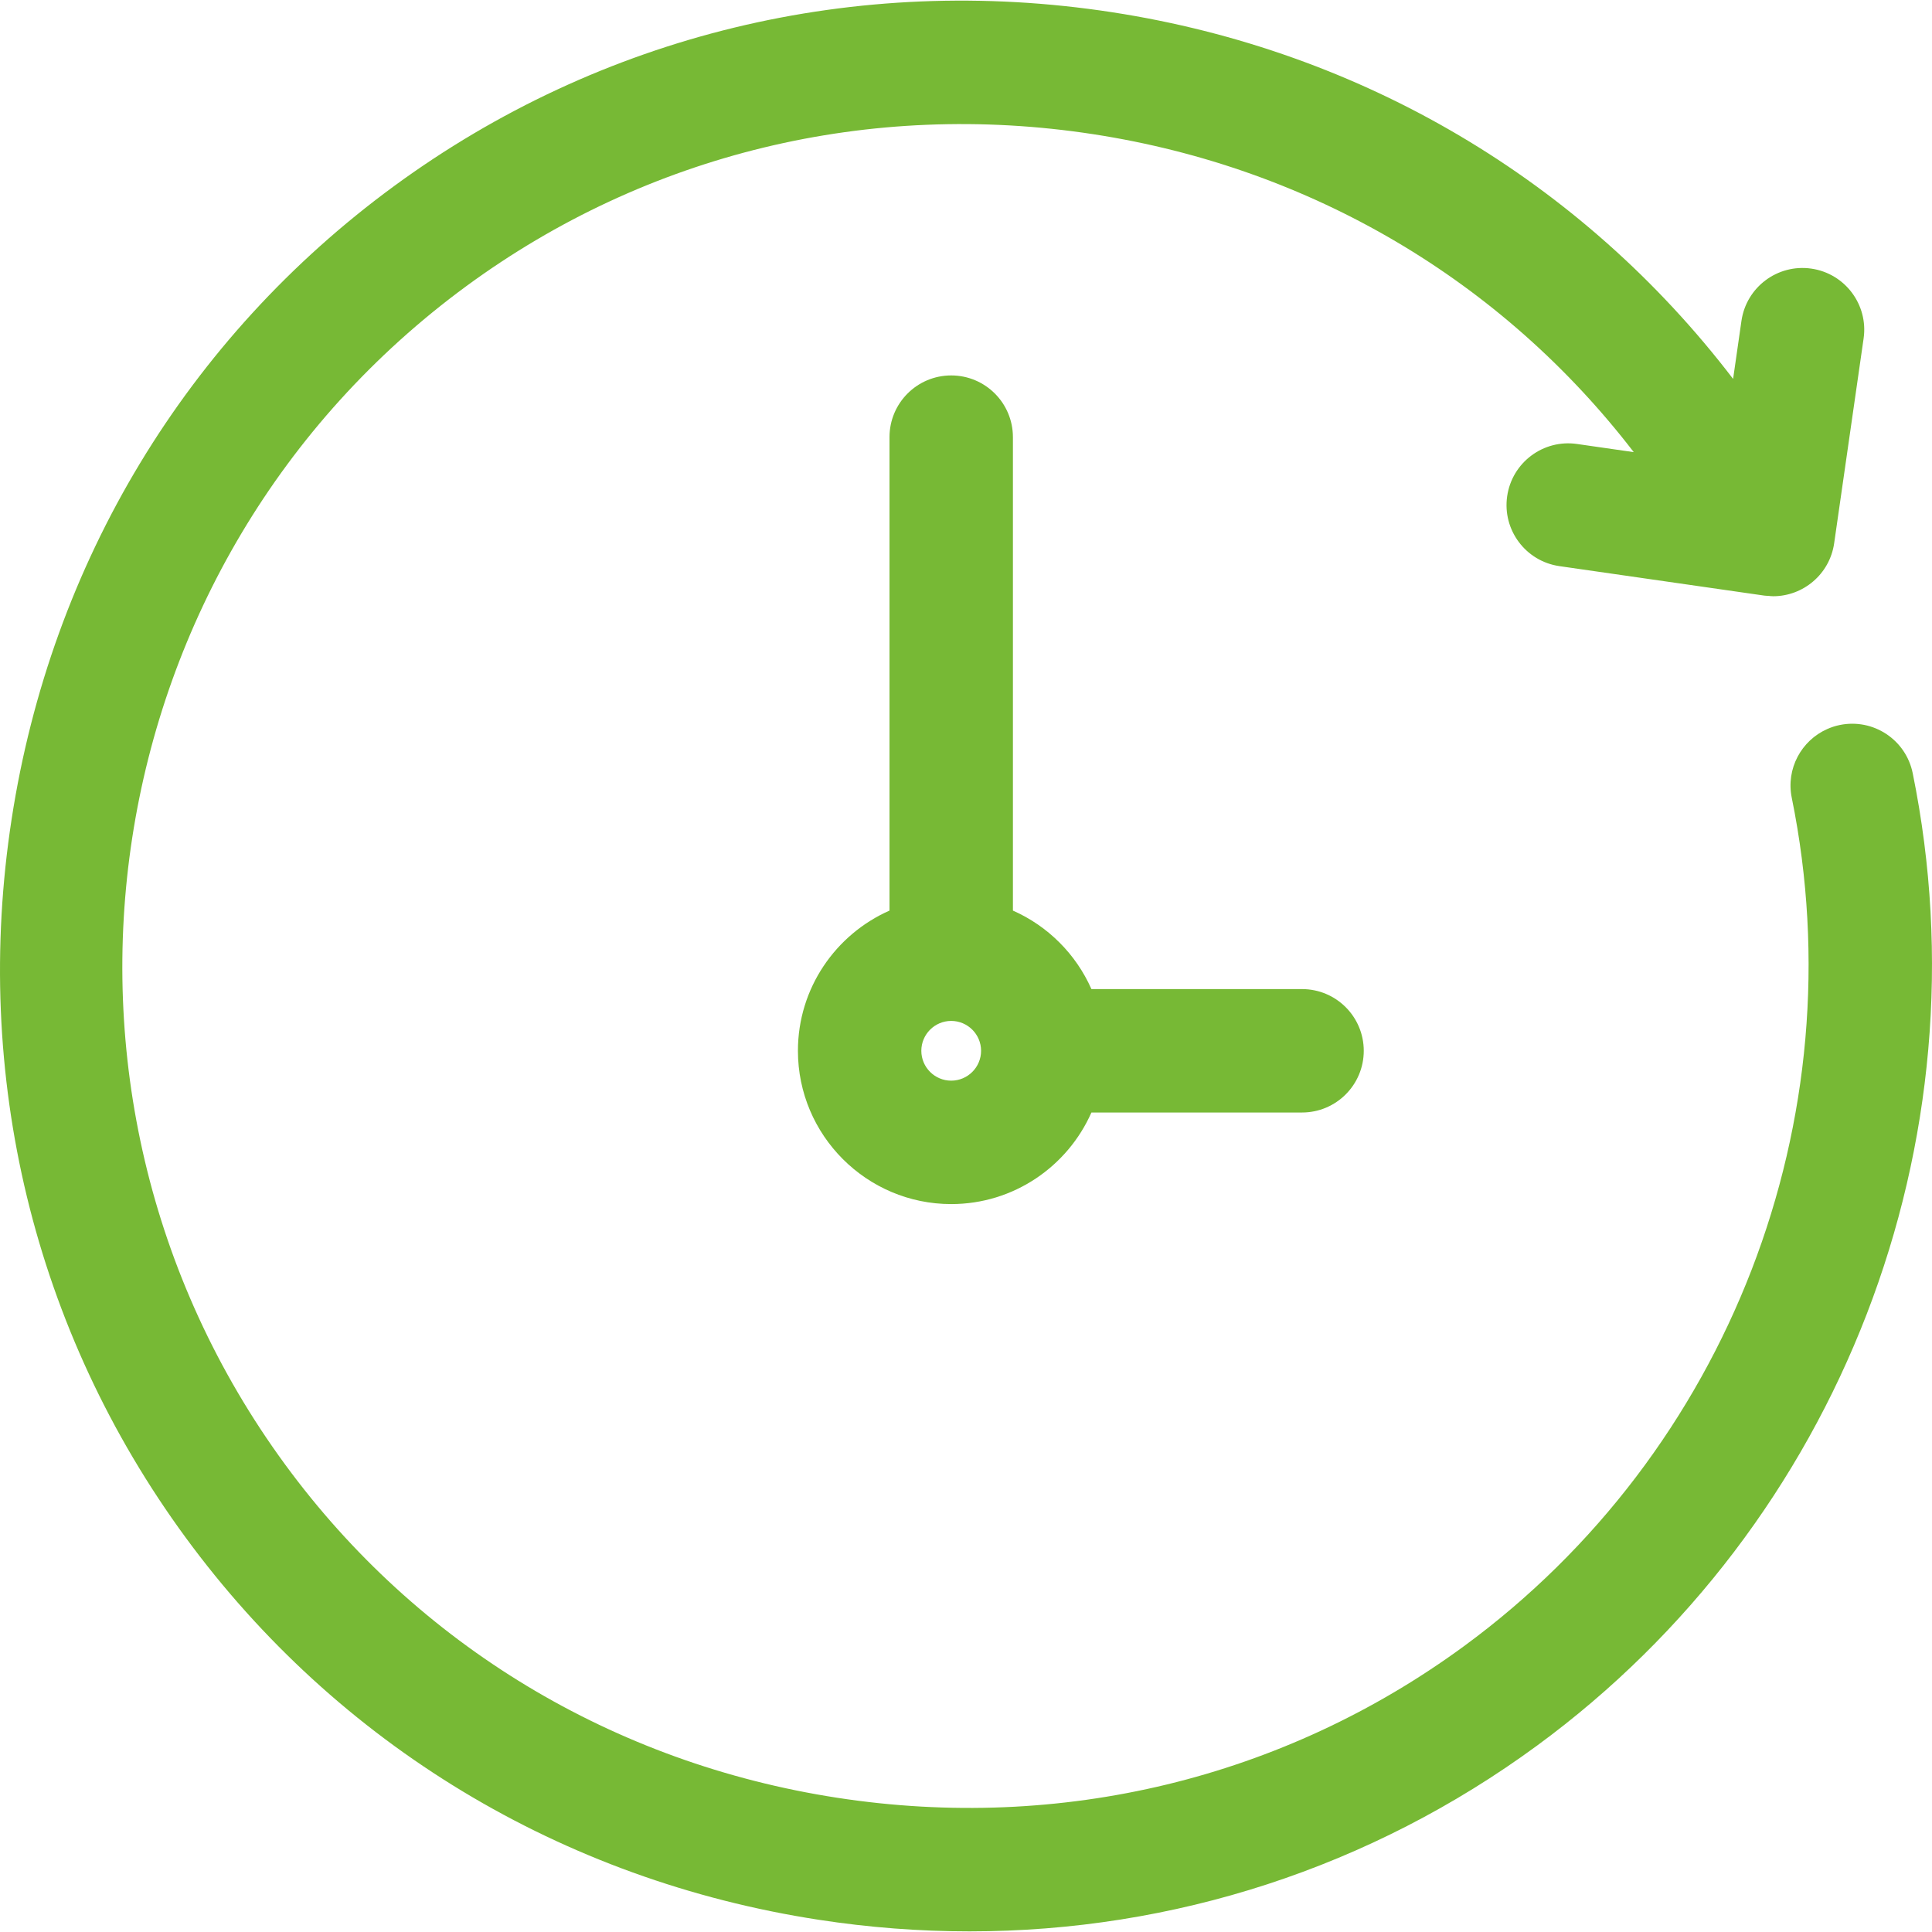
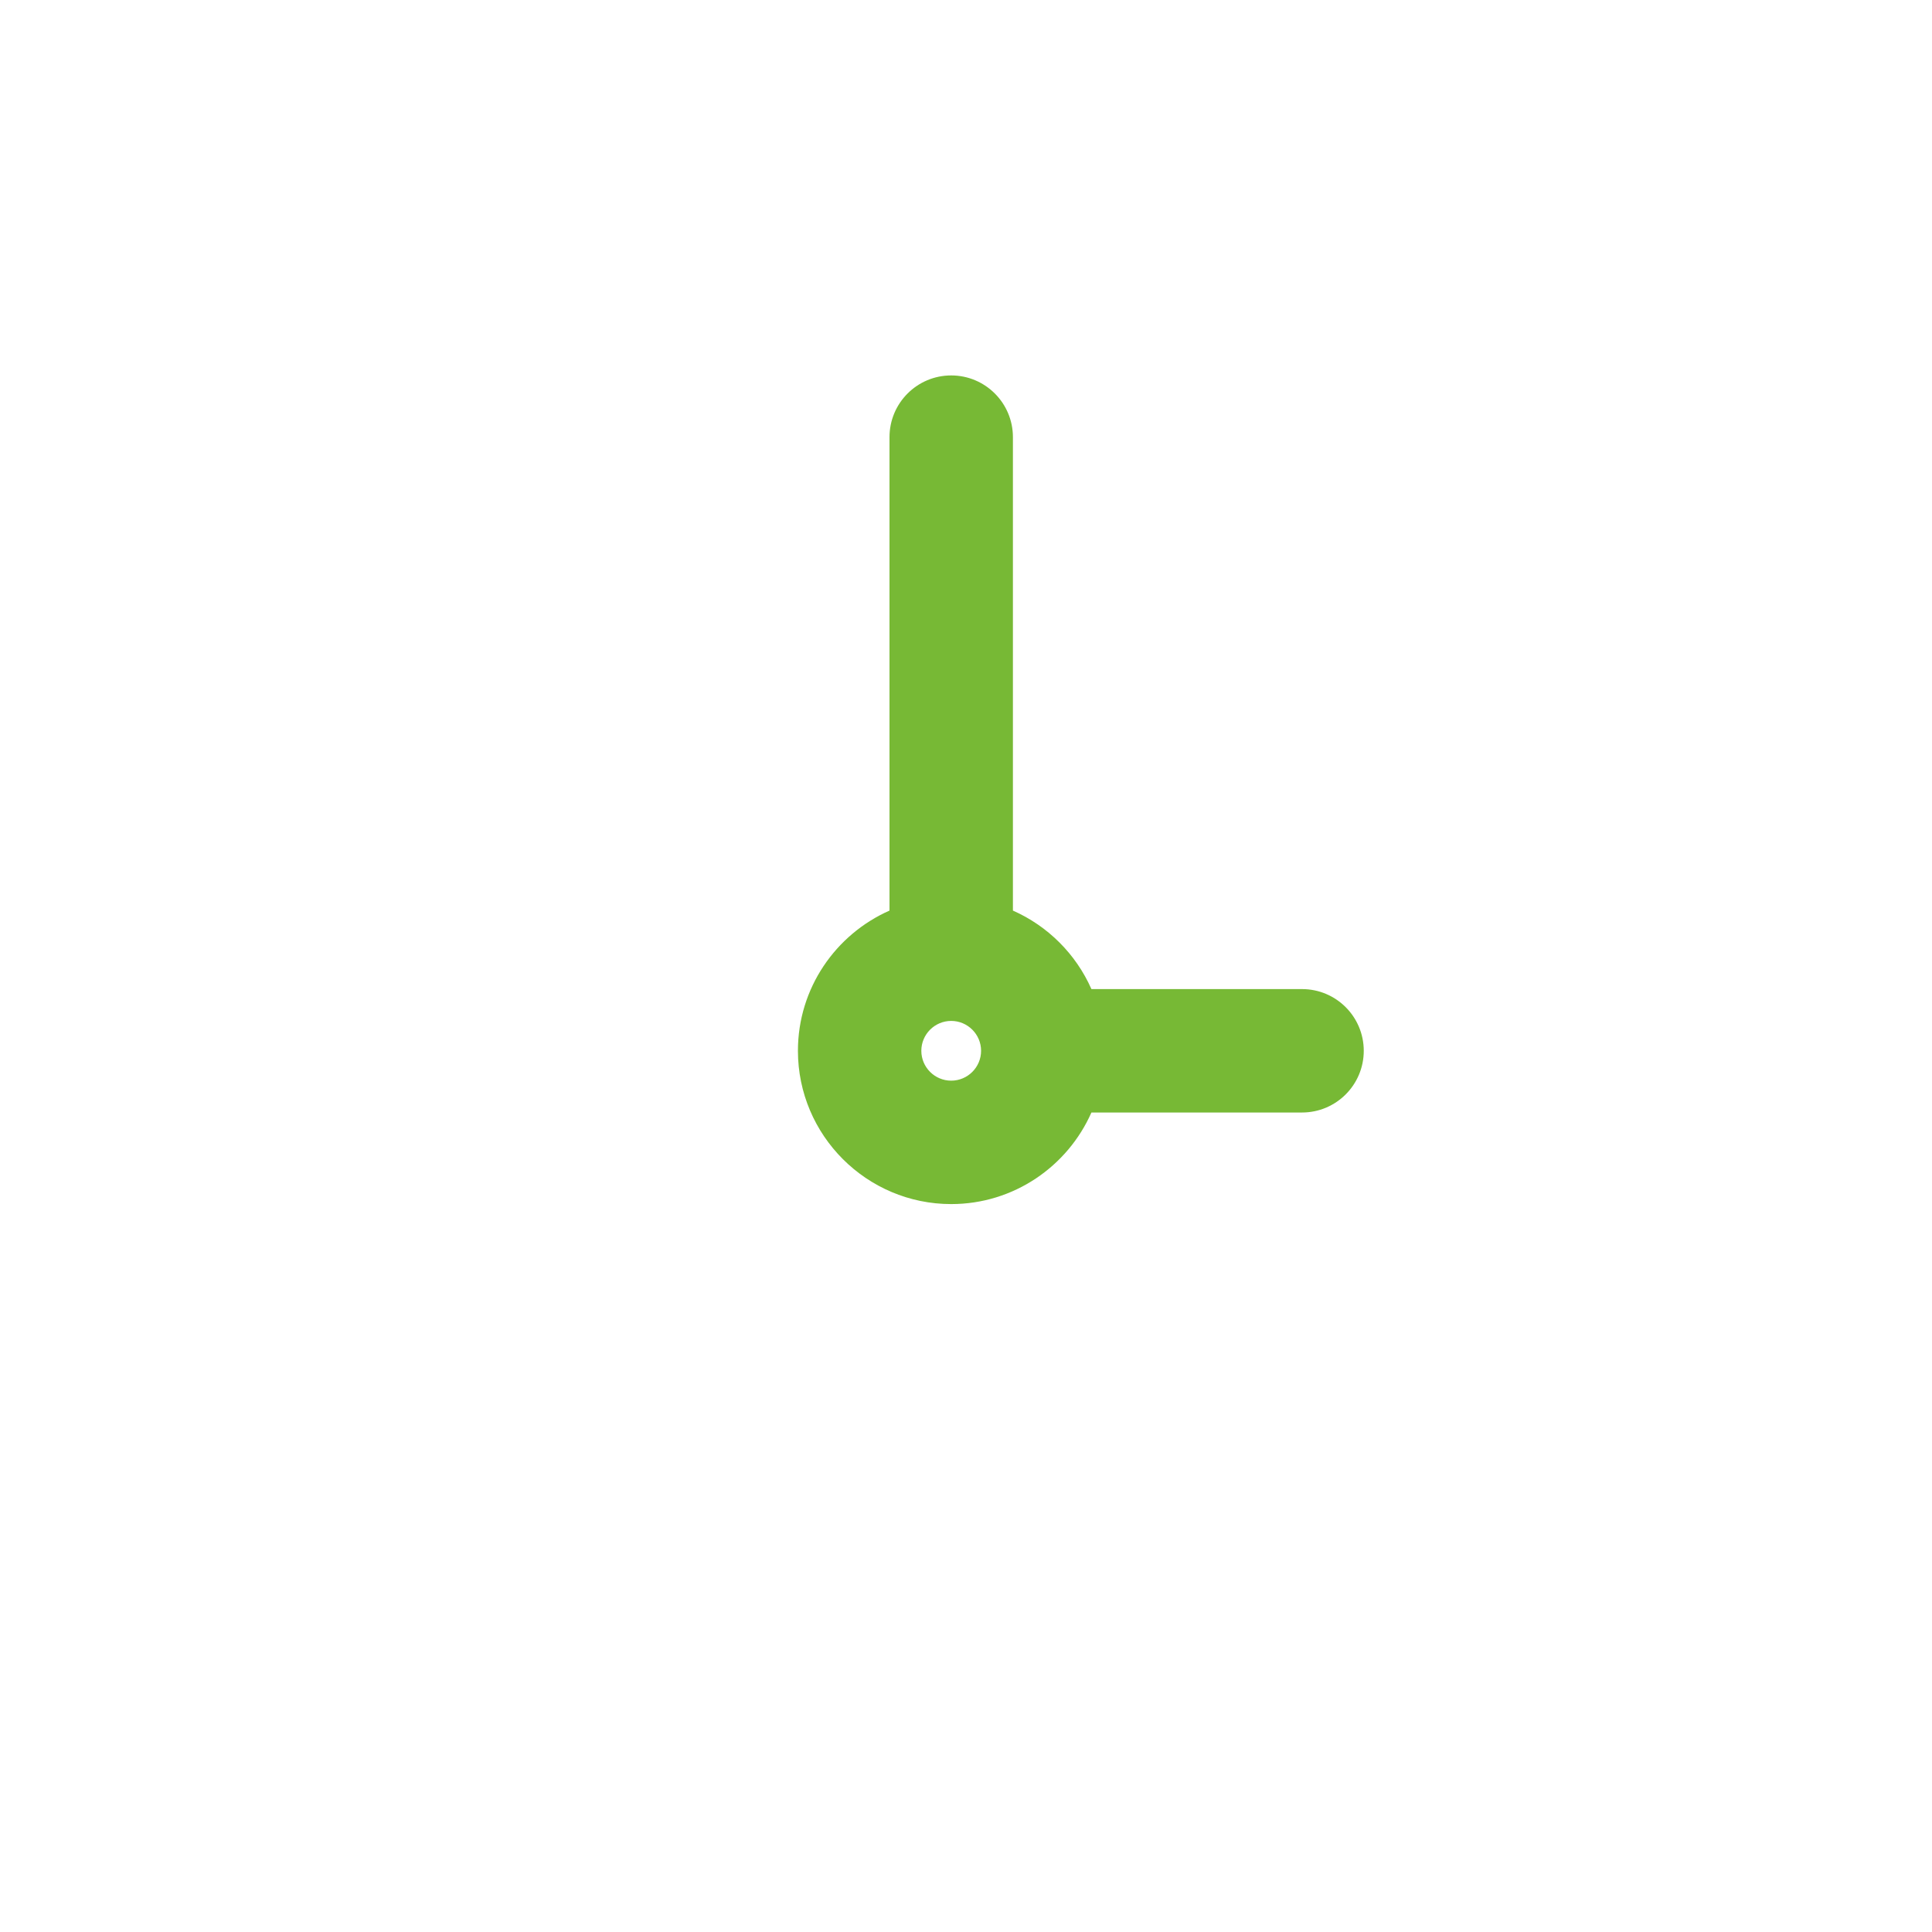
<svg xmlns="http://www.w3.org/2000/svg" width="358" height="358" viewBox="0 0 358 358" fill="none">
  <g clip-path="url(#clip0_5_75)">
-     <path d="M354.423 143.259C353.163 137.071 347.132 133.084 340.936 134.337C340.113 134.504 339.329 134.762 338.592 135.089C333.782 137.214 330.921 142.459 332.013 147.824C344.142 207.388 320.301 269.098 271.271 305.039C237.848 329.539 196.606 339.512 155.14 333.128C113.675 326.74 77.345 304.816 52.845 271.391C1.904 201.892 16.998 103.907 86.493 52.963C119.916 28.464 161.16 18.491 202.624 24.874C242.893 31.077 278.284 51.968 302.735 83.781L292.223 82.269C285.966 81.366 280.175 85.709 279.277 91.96C278.378 98.211 282.717 104.006 288.968 104.906L326.921 110.364C327.173 110.4 327.42 110.398 327.672 110.417C327.969 110.44 328.268 110.482 328.564 110.482C334.159 110.482 339.047 106.372 339.869 100.673L345.327 62.72C346.226 56.469 341.887 50.674 335.636 49.774C329.383 48.873 323.59 53.214 322.69 59.465L321.145 70.212C293.083 33.503 252.397 9.401 206.108 2.272C158.607 -5.05 111.325 6.407 72.975 34.517C34.624 62.633 9.472 104.275 2.156 151.776C-5.161 199.279 6.289 246.559 34.403 284.91C62.515 323.26 104.157 348.41 151.66 355.728C161.025 357.171 170.377 357.884 179.658 357.884C217.455 357.884 254.005 346.051 284.792 323.481C340.993 282.282 368.326 211.541 354.423 143.259V143.259Z" fill="#77B935" />
    <path d="M241.27 183.278H202.241C199.378 176.801 194.172 171.592 187.694 168.732V81.002C187.694 74.688 182.573 69.568 176.259 69.568C169.946 69.568 164.825 74.688 164.825 81.002V168.732C154.846 173.142 147.856 183.12 147.856 194.713C147.856 210.374 160.598 223.116 176.259 223.116C187.852 223.116 197.831 216.126 202.241 206.147H241.27C247.584 206.147 252.705 201.027 252.705 194.713C252.705 188.399 247.584 183.278 241.27 183.278ZM170.723 194.713C170.723 191.66 173.206 189.177 176.257 189.177C179.309 189.177 181.794 191.66 181.794 194.713C181.794 197.766 179.31 200.247 176.257 200.247C173.204 200.247 170.723 197.764 170.723 194.713Z" fill="#77B935" />
  </g>
  <defs>
    <clipPath id="clip0_5_75">
      <rect width="358" height="358" fill="white" />
    </clipPath>
  </defs>
</svg>